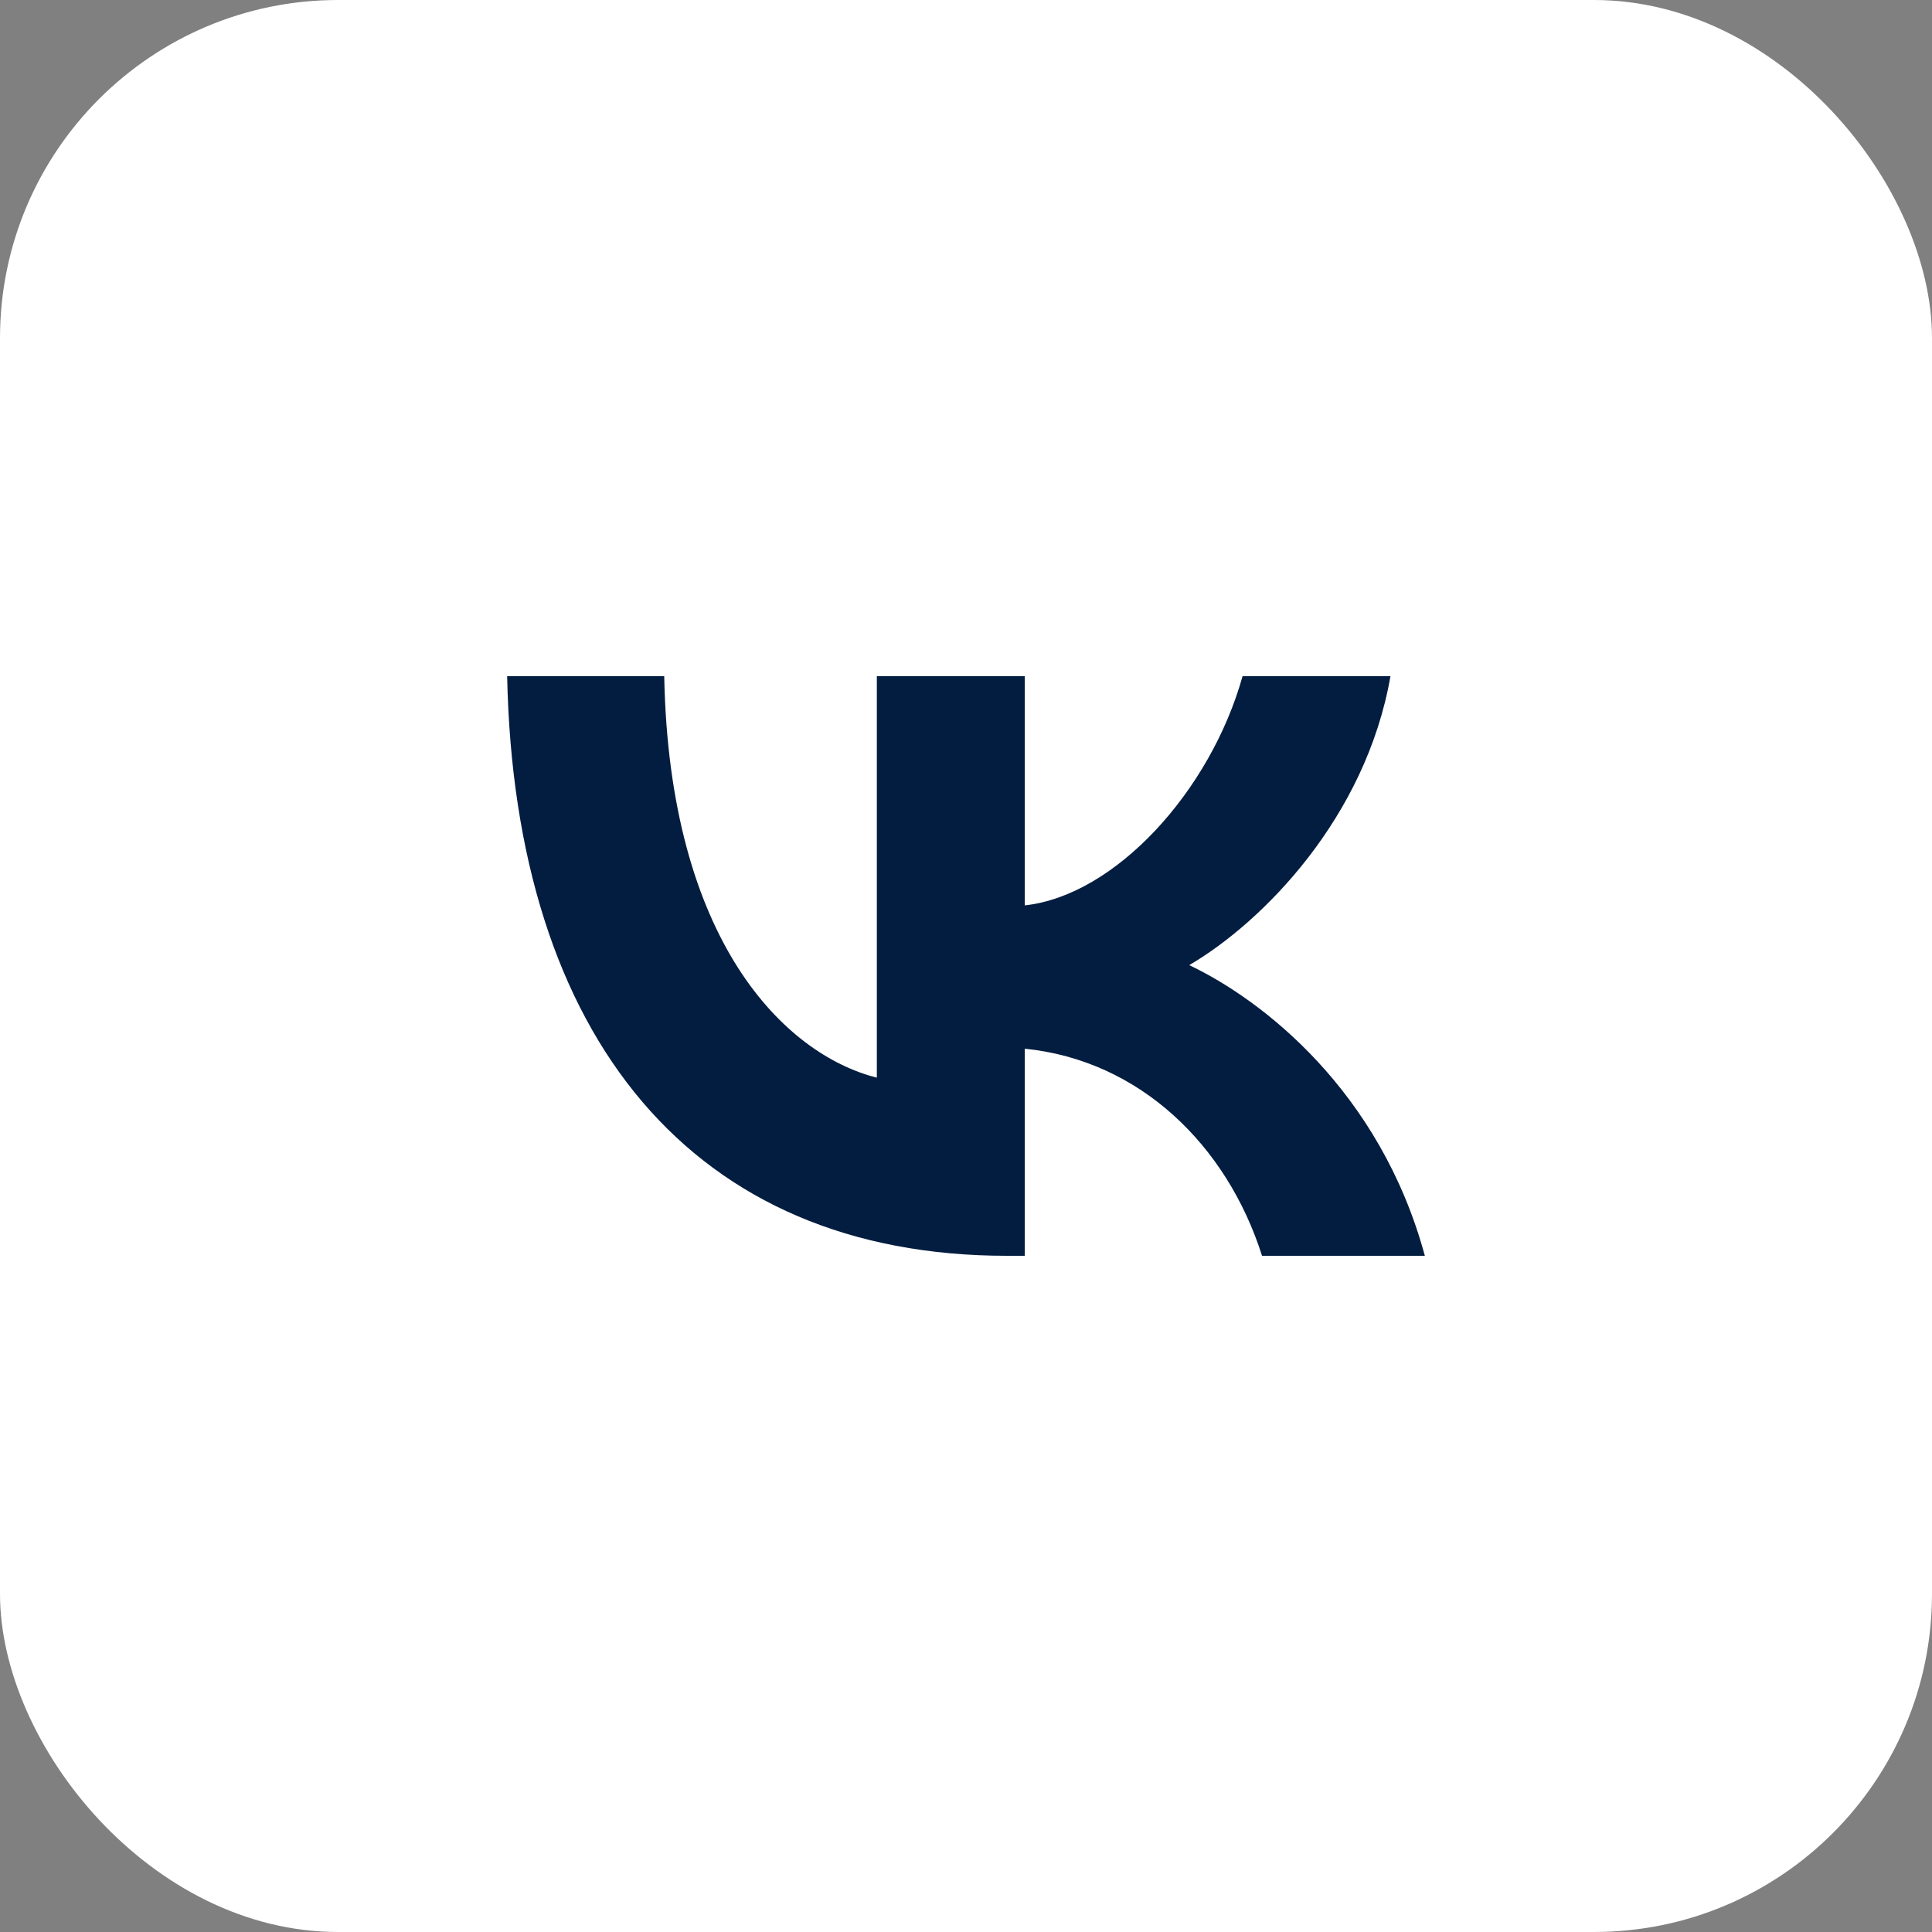
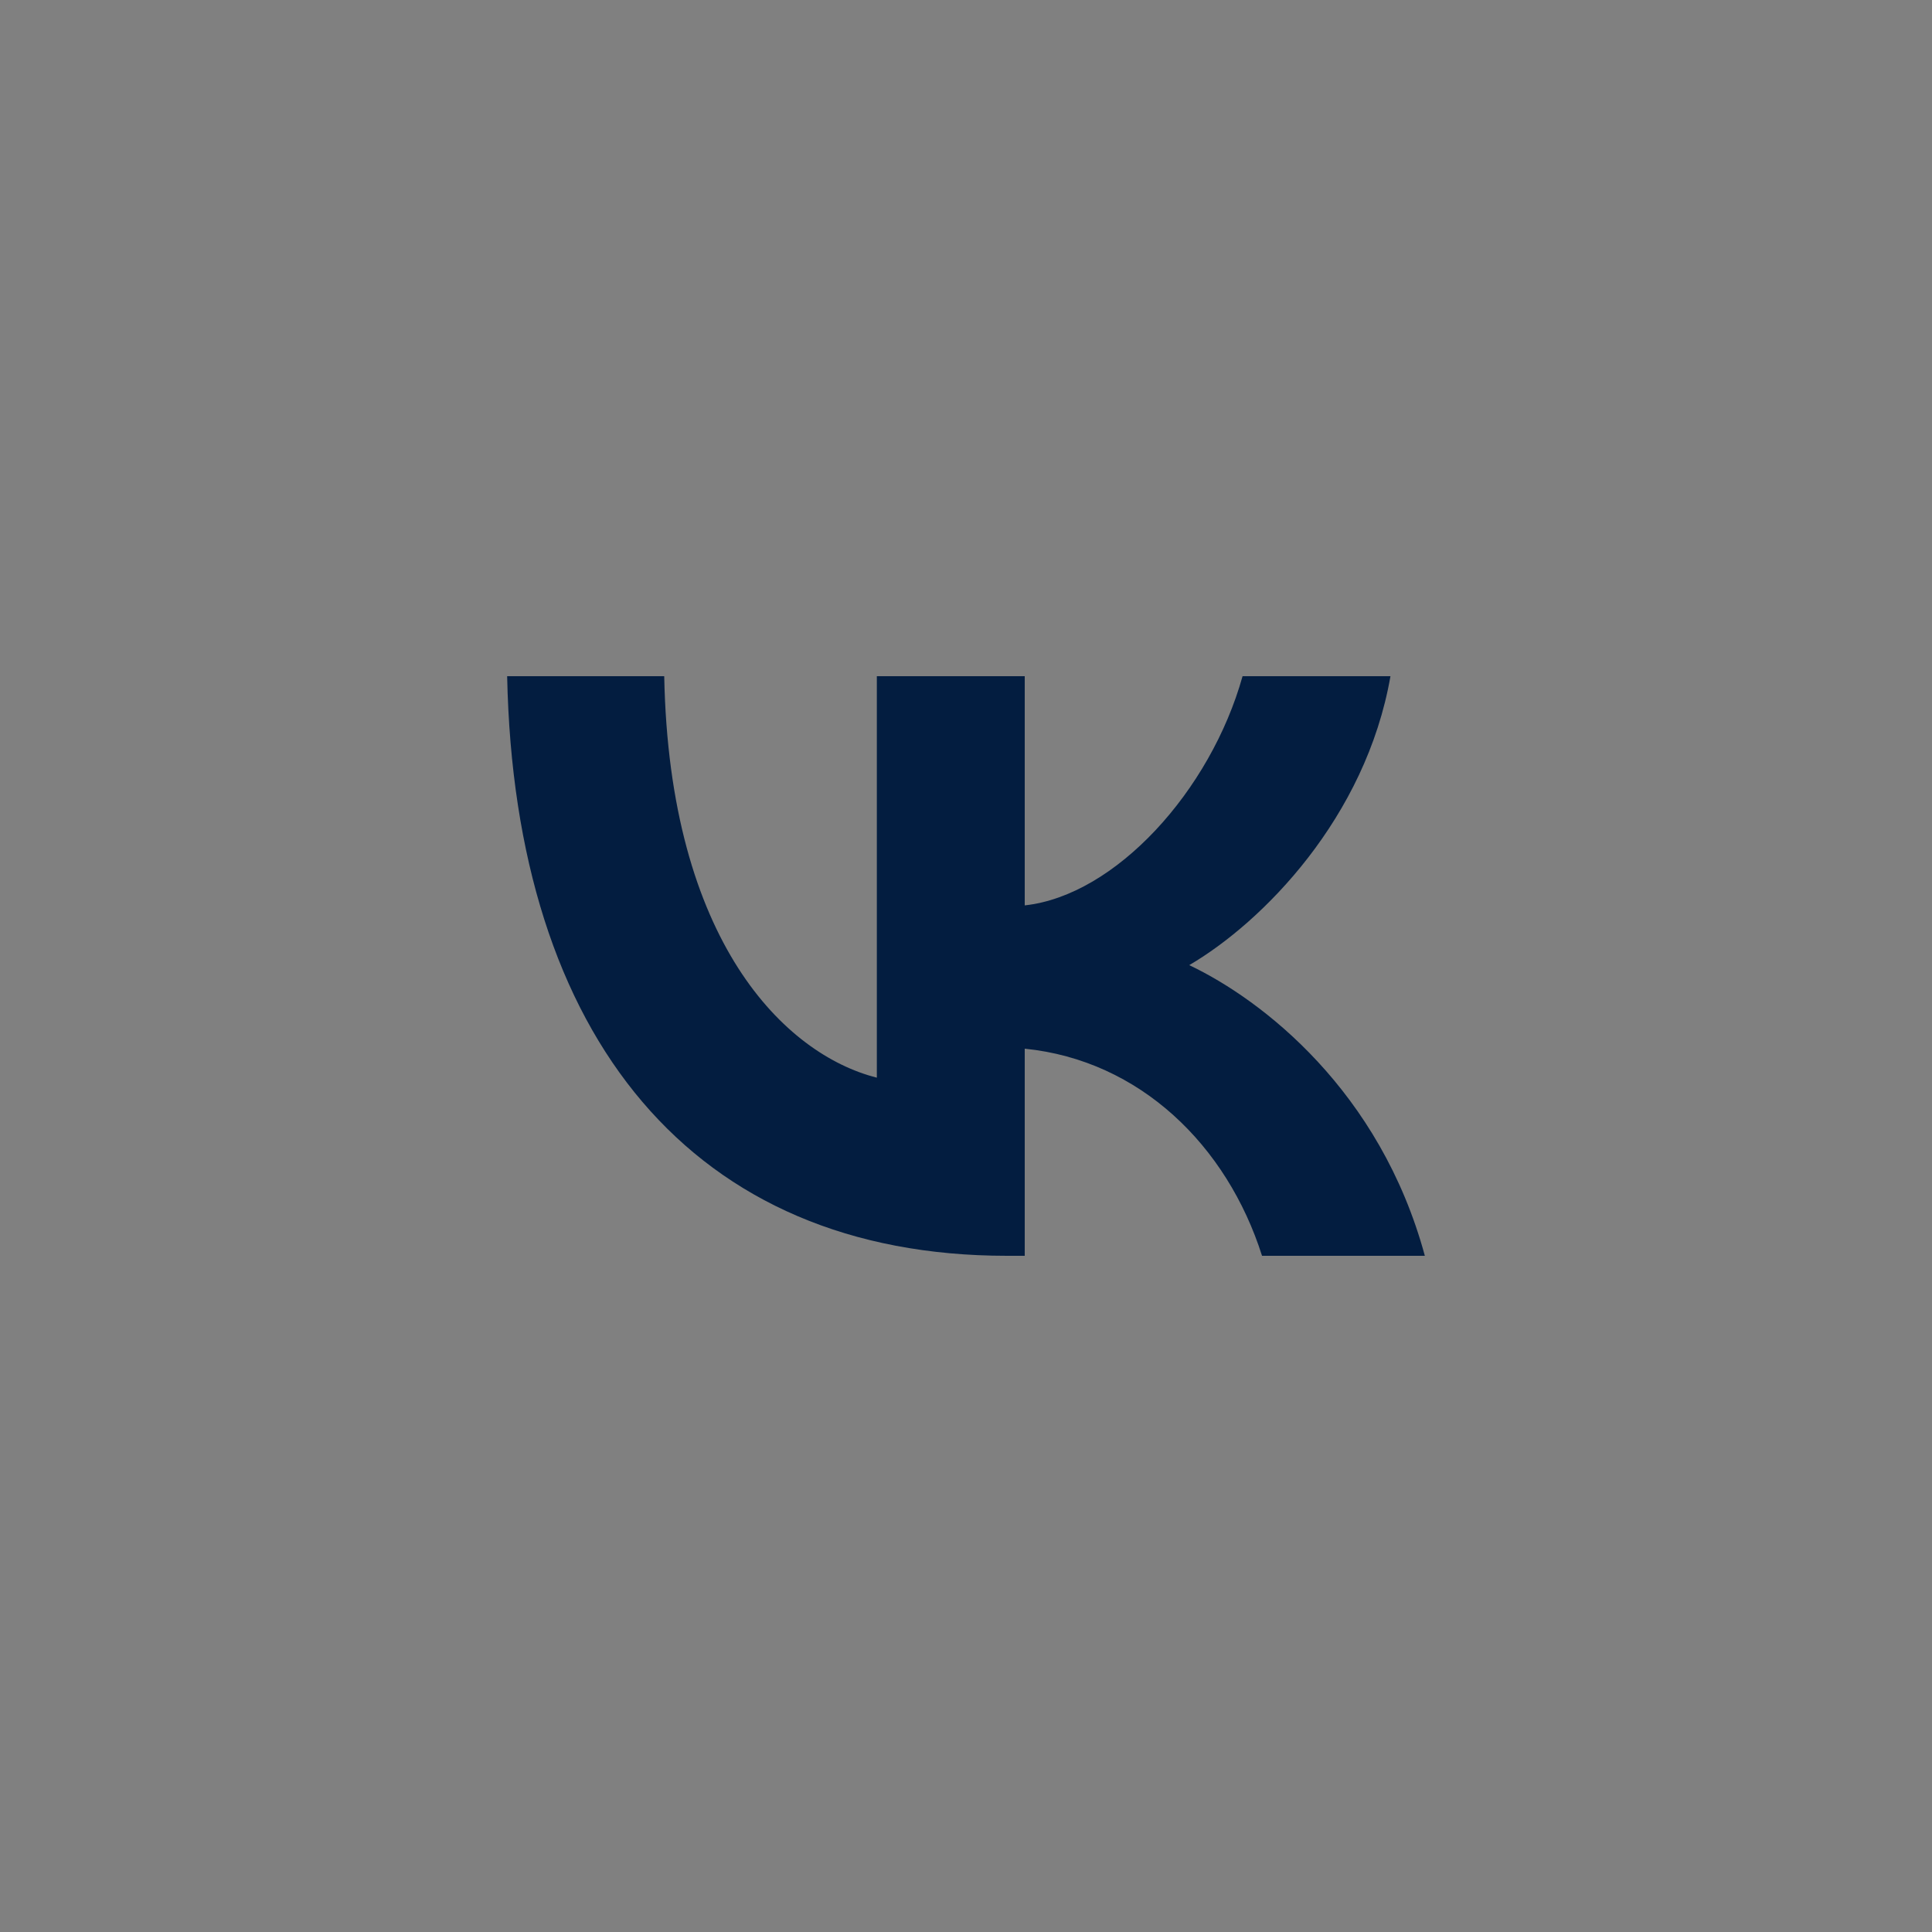
<svg xmlns="http://www.w3.org/2000/svg" width="40" height="40" viewBox="0 0 40 40" fill="none">
  <rect x="0" y="0" width="40" height="40" fill="#808080" stroke="none" />
-   <rect width="40" height="40" rx="7" fill="white" />
-   <path d="M20.848 26C14.357 26 10.654 21.495 10.5 14H13.752C13.858 19.502 16.256 21.832 18.154 22.312V14H21.216V18.745C23.091 18.541 25.061 16.378 25.726 14H28.788C28.277 16.931 26.141 19.093 24.622 19.982C26.141 20.703 28.574 22.589 29.5 26H26.129C25.405 23.718 23.602 21.952 21.216 21.712V26H20.848Z" fill="#031D40" />
+   <path d="M20.848 26C14.357 26 10.654 21.495 10.5 14H13.752C13.858 19.502 16.256 21.832 18.154 22.312V14H21.216V18.745C23.091 18.541 25.061 16.378 25.726 14H28.788C28.277 16.931 26.141 19.093 24.622 19.982C26.141 20.703 28.574 22.589 29.5 26H26.129C25.405 23.718 23.602 21.952 21.216 21.712V26H20.848" fill="#031D40" />
</svg>